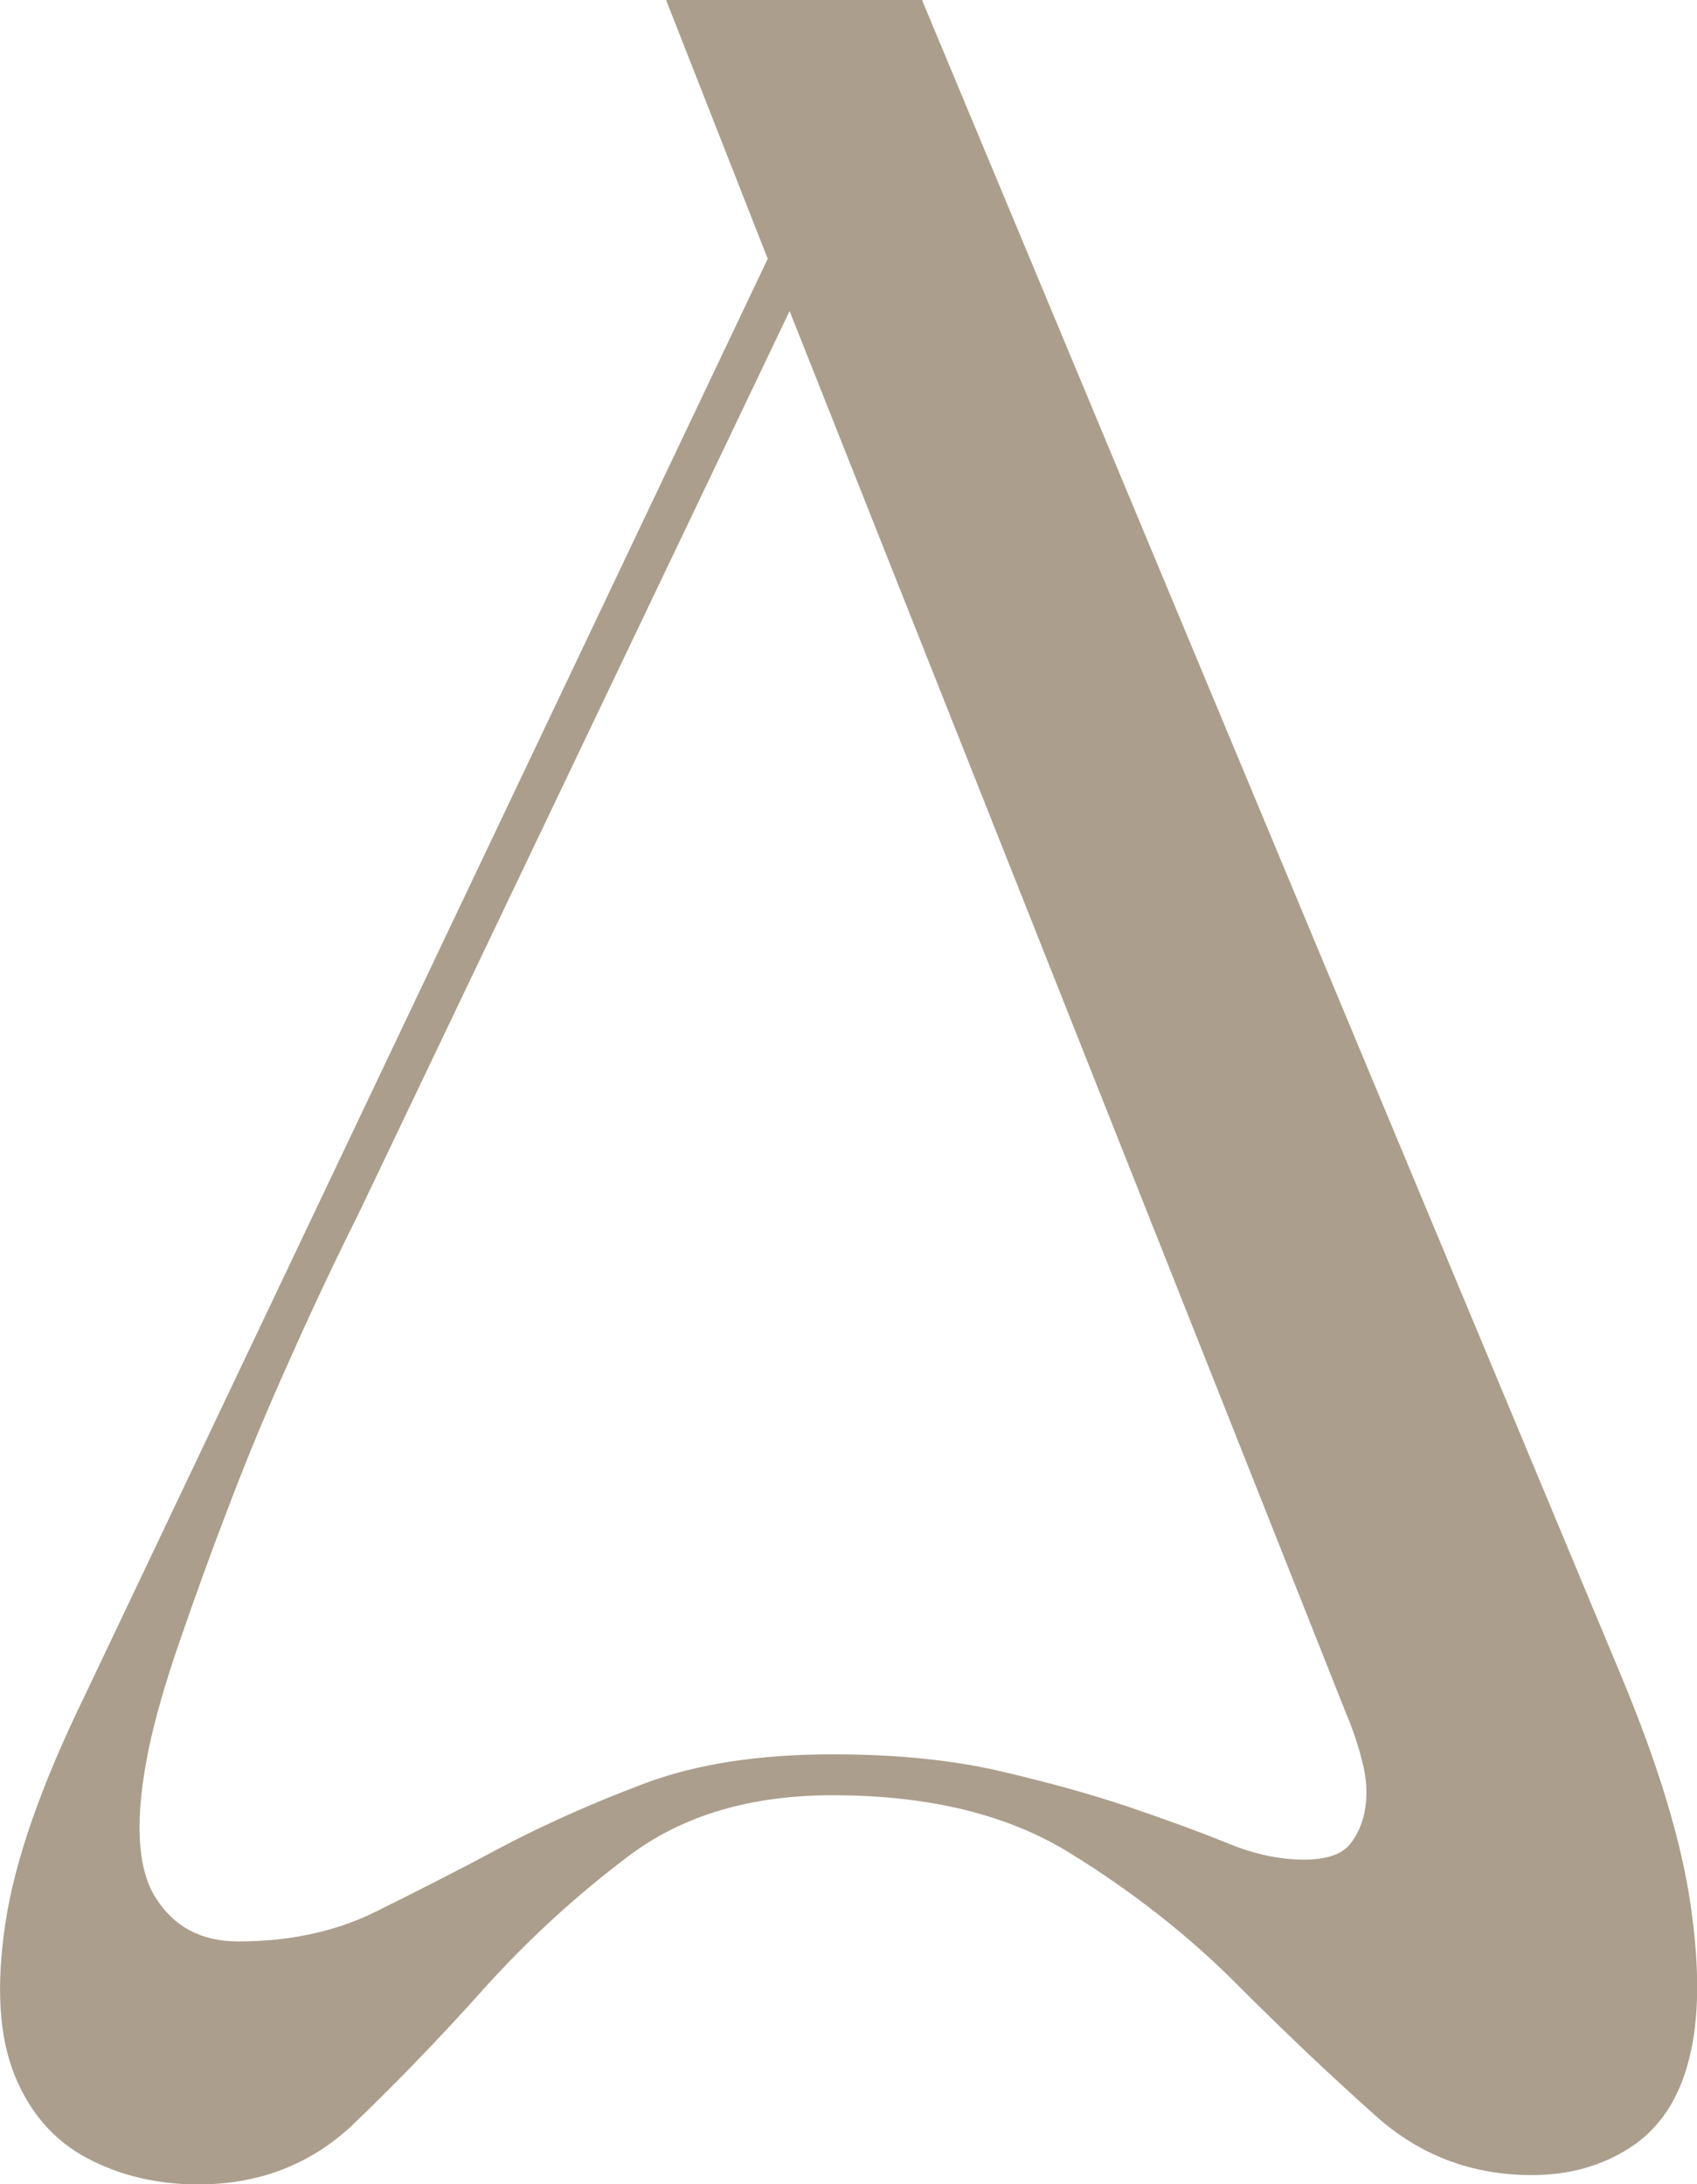
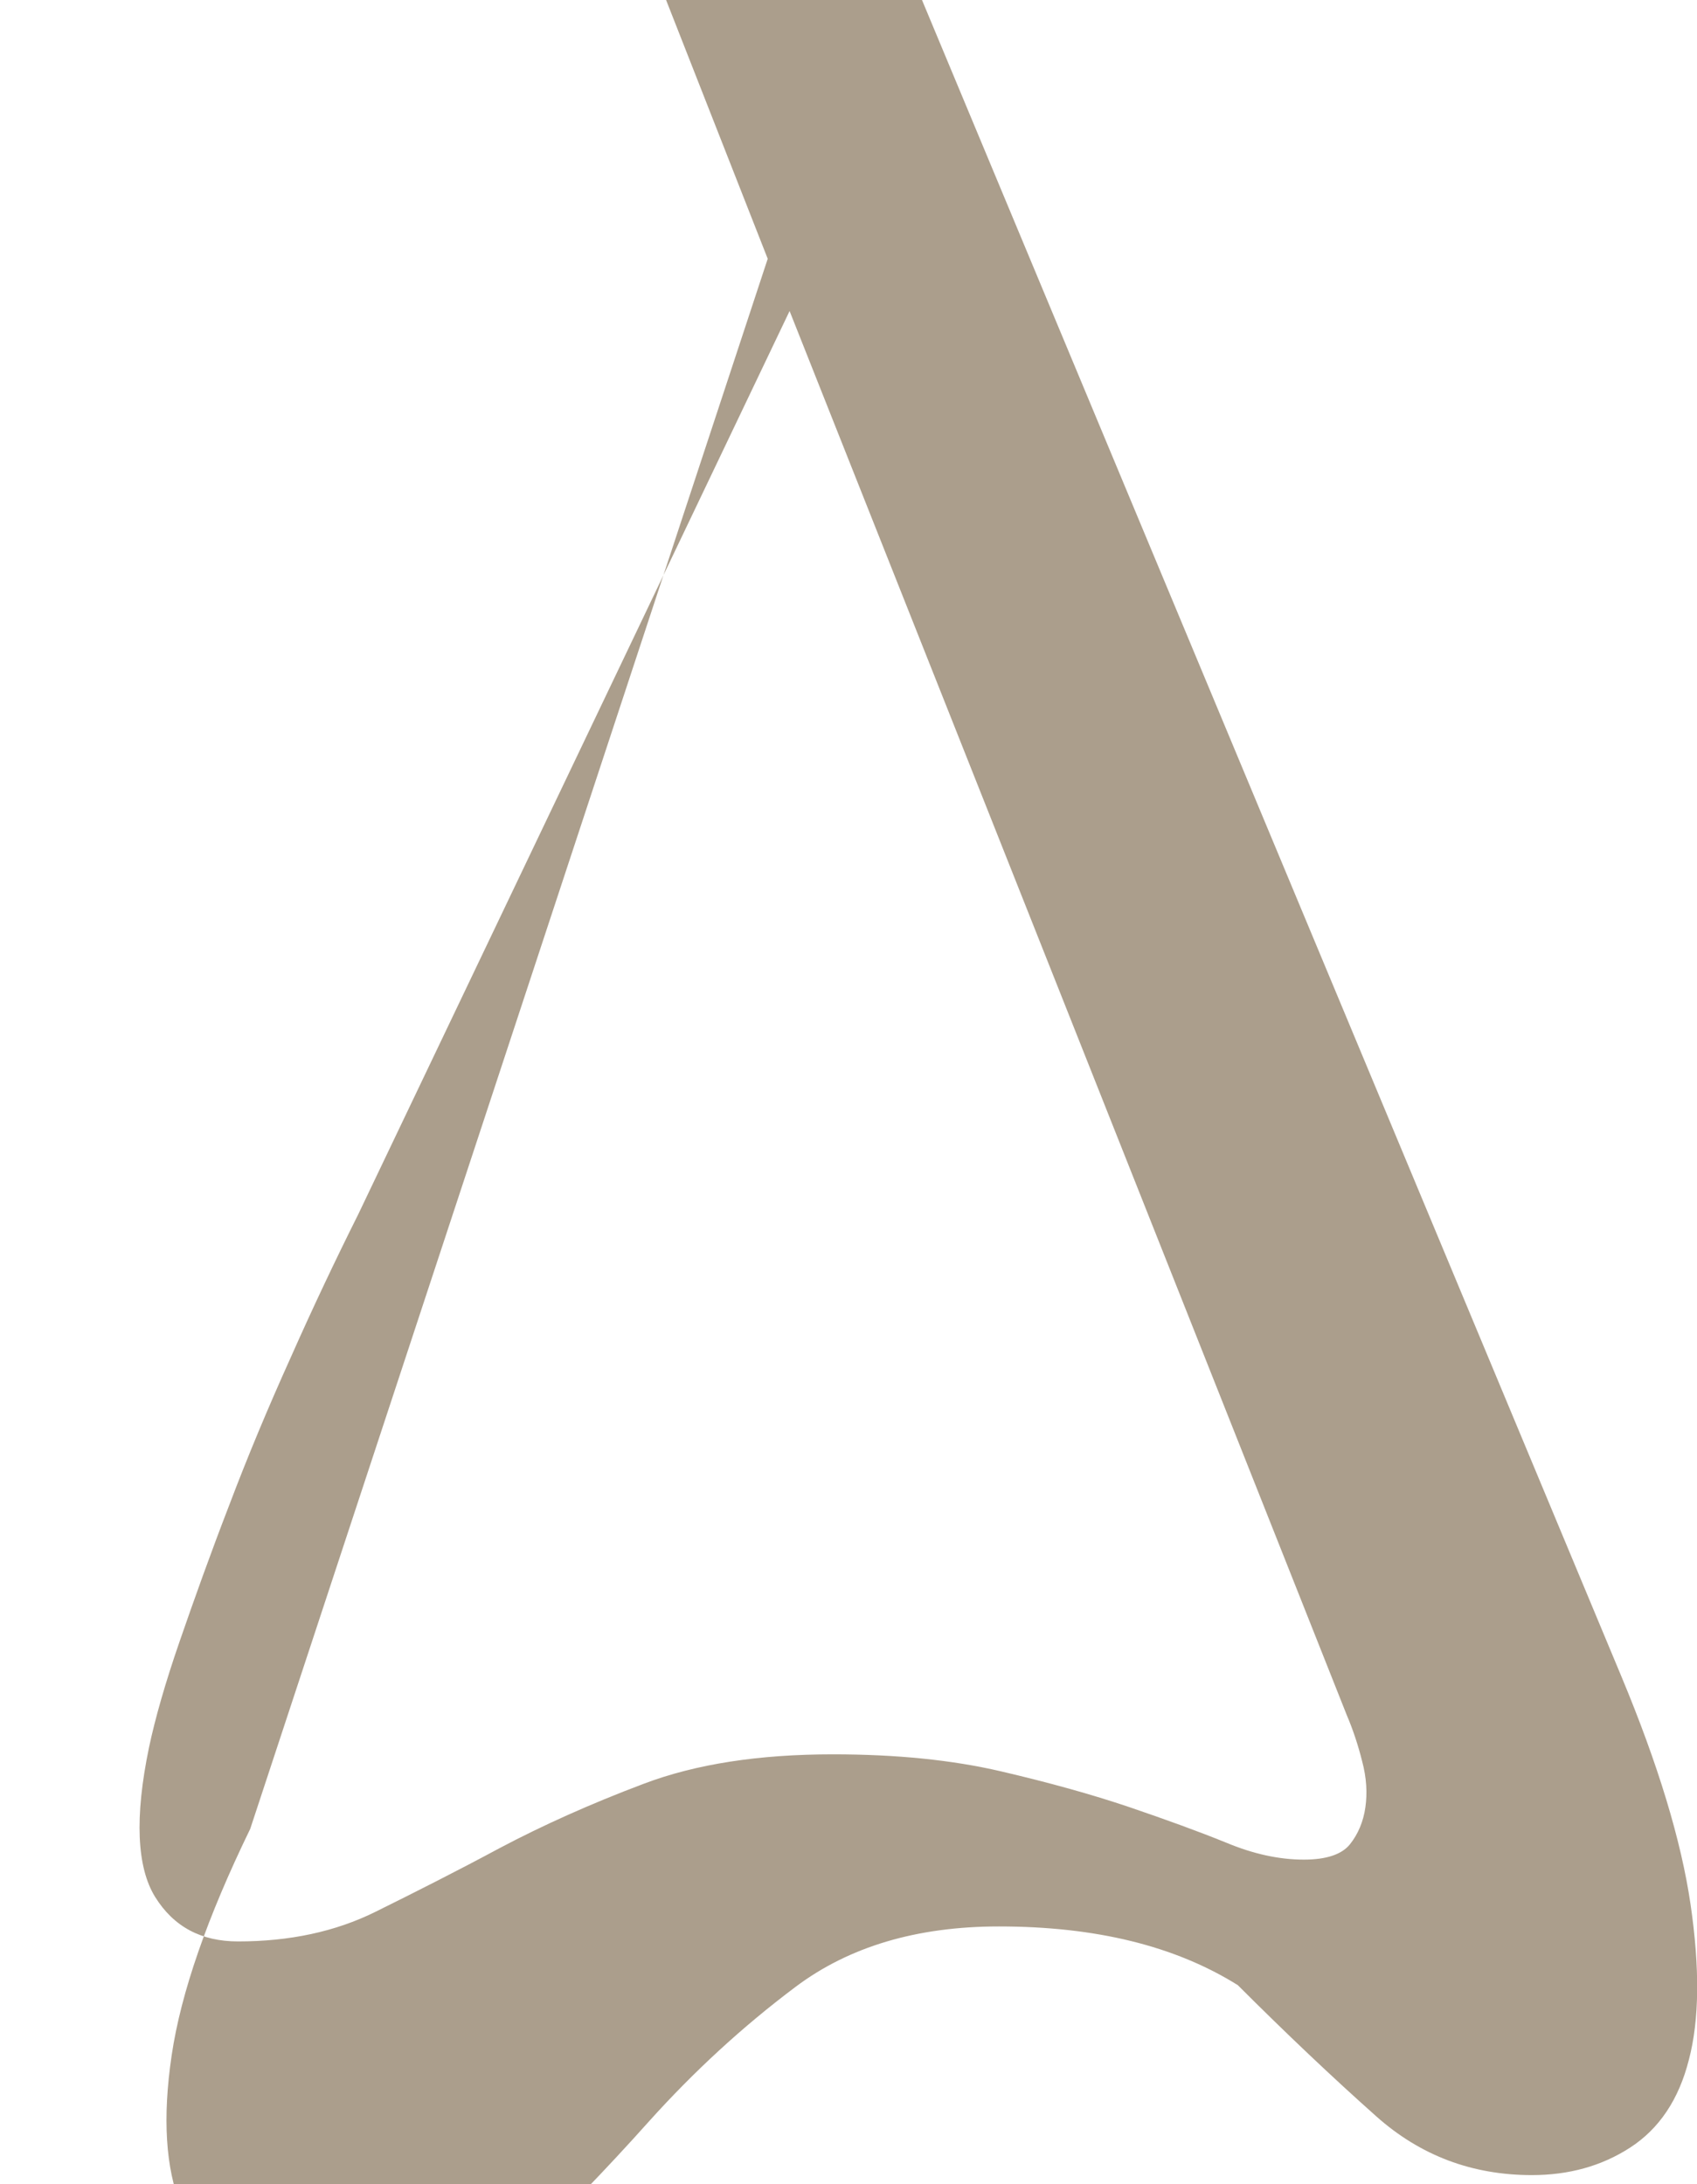
<svg xmlns="http://www.w3.org/2000/svg" id="Laag_1" x="0px" y="0px" viewBox="0 0 419.1 539.3" style="enable-background:new 0 0 419.1 539.3;" xml:space="preserve">
  <style type="text/css">	.st0{fill:#AB9E8C;}</style>
  <g>
-     <path class="st0" d="M400.4,413.9c9.1,21.8,14.8,40.6,17.1,56.3c2.3,15.7,2.2,28.5-0.4,38.4c-2.5,9.9-7.4,17.1-14.5,21.7  c-7.1,4.6-15.2,6.8-24.3,6.8c-14.7,0-27.5-4.8-38.4-14.5c-10.9-9.7-22.3-20.5-34.2-32.4c-11.9-12-25.6-22.8-41.1-32.4  c-15.5-9.7-35.1-14.5-59-14.5c-20.3,0-37,5-50.2,14.9c-13.2,9.9-25.2,21-36.1,33.1c-10.9,12.2-21.6,23.2-32,33.2  c-10.4,9.9-23.2,14.9-38.4,14.9c-10.2,0-19.3-2.2-27.4-6.5c-8.1-4.3-14.1-11.1-17.9-20.5c-3.8-9.4-4.6-21.8-2.3-37.3  c2.3-15.5,8.8-34.1,19.4-55.9L189.6,63.9L164.5,0h63.2L400.4,413.9z M322,459.2c5.6,0,9.4-1.3,11.4-3.8c2-2.5,3.3-5.6,3.8-9.1  s0.3-7.3-0.8-11.4c-1-4-2.3-7.9-3.8-11.4L195,76.8l-106.5,223c-5.6,11.2-11.2,23-16.7,35.4c-5.6,12.4-10.7,24.6-15.2,36.5  c-4.6,11.9-8.6,23.1-12.2,33.5c-3.6,10.4-6.1,19.2-7.6,26.3c-3.6,17.3-3,29.6,1.5,36.9c4.6,7.4,11.4,11,20.5,11  c12.7,0,24-2.4,33.9-7.3s20.2-10.1,30.8-15.8c10.6-5.6,22.4-10.9,35.4-15.8c12.9-4.9,28.5-7.3,46.8-7.3c15.7,0,29.5,1.4,41.5,4.2  s22.4,5.7,31.6,8.8c9.1,3.1,17.1,6,24,8.8C309.5,457.8,315.9,459.2,322,459.2z" />
+     <path class="st0" d="M400.4,413.9c9.1,21.8,14.8,40.6,17.1,56.3c2.3,15.7,2.2,28.5-0.4,38.4c-2.5,9.9-7.4,17.1-14.5,21.7  c-7.1,4.6-15.2,6.8-24.3,6.8c-14.7,0-27.5-4.8-38.4-14.5c-10.9-9.7-22.3-20.5-34.2-32.4c-15.5-9.7-35.1-14.5-59-14.5c-20.3,0-37,5-50.2,14.9c-13.2,9.9-25.2,21-36.1,33.1c-10.9,12.2-21.6,23.2-32,33.2  c-10.4,9.9-23.2,14.9-38.4,14.9c-10.2,0-19.3-2.2-27.4-6.5c-8.1-4.3-14.1-11.1-17.9-20.5c-3.8-9.4-4.6-21.8-2.3-37.3  c2.3-15.5,8.8-34.1,19.4-55.9L189.6,63.9L164.5,0h63.2L400.4,413.9z M322,459.2c5.6,0,9.4-1.3,11.4-3.8c2-2.5,3.3-5.6,3.8-9.1  s0.3-7.3-0.8-11.4c-1-4-2.3-7.9-3.8-11.4L195,76.8l-106.5,223c-5.6,11.2-11.2,23-16.7,35.4c-5.6,12.4-10.7,24.6-15.2,36.5  c-4.6,11.9-8.6,23.1-12.2,33.5c-3.6,10.4-6.1,19.2-7.6,26.3c-3.6,17.3-3,29.6,1.5,36.9c4.6,7.4,11.4,11,20.5,11  c12.7,0,24-2.4,33.9-7.3s20.2-10.1,30.8-15.8c10.6-5.6,22.4-10.9,35.4-15.8c12.9-4.9,28.5-7.3,46.8-7.3c15.7,0,29.5,1.4,41.5,4.2  s22.4,5.7,31.6,8.8c9.1,3.1,17.1,6,24,8.8C309.5,457.8,315.9,459.2,322,459.2z" />
  </g>
</svg>